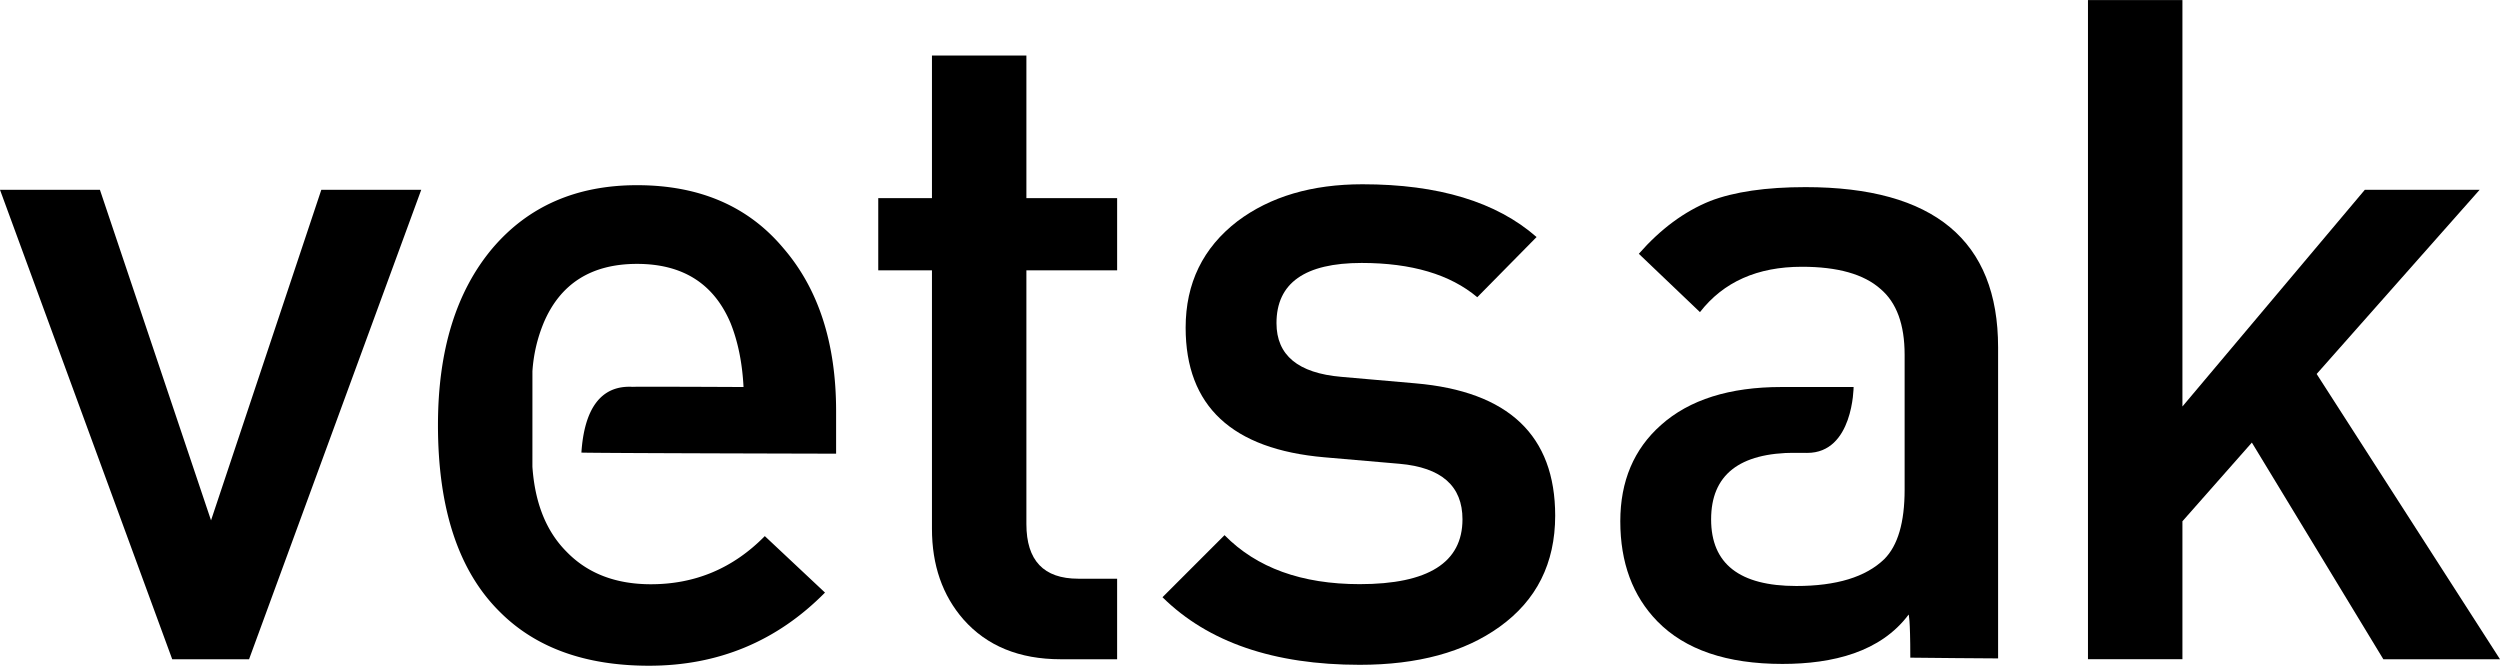
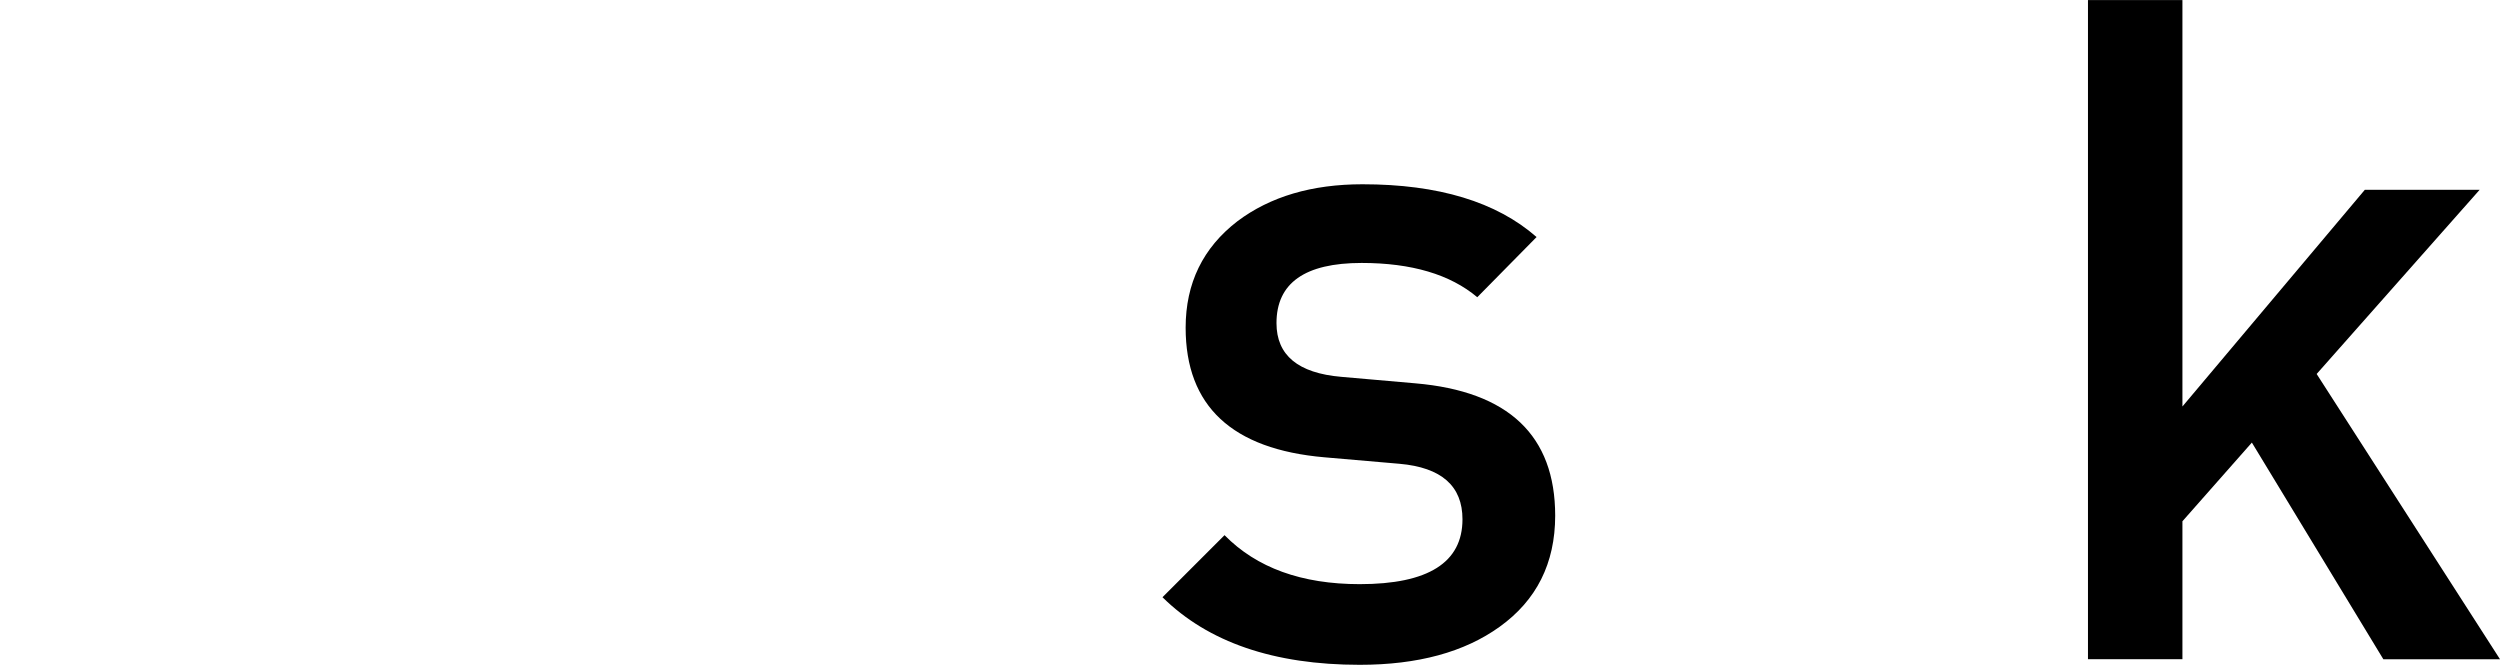
<svg xmlns="http://www.w3.org/2000/svg" data-name="Ebene 1" id="Ebene_1" style="max-width: 120px; width: 100%;" viewBox="0 0 1276 339.79">
  <g id="vetsak">
-     <path d="M204.12,615.43H164.9L77,375.83h51l56.71,168.72L241,375.83h51Z" transform="translate(-77 -278.95)" />
-     <path d="M348.74,517.14q1.89,27.87,17.49,43.47,16.06,16.54,43,16.54,34,0,58.13-24.57l30.72,28.83q-36.87,37.32-89.79,37.33-48.68,0-76.09-27.41-31.67-31.19-31.66-95.46,0-57.18,27.88-90.27,27.4-32.13,73.72-32.13,47.75,0,74.68,32.13,26.93,31.2,26.93,83.18v21.73s-122-.26-130-.55c1.43-21.78,9.56-34.62,26.36-33.55-1.07-.21,56.39.08,56.39.08q-.94-18.44-6.61-32.61-12.76-30.24-47.74-30.24t-47.72,30.24a77.67,77.67,0,0,0-5.68,24.58Z" transform="translate(-77 -278.95)" />
-     <path d="M618.35,615.43q-31.65,0-49.61-20.32-16.08-18.43-16.07-46.31V416.94H525.26V380.08h27.41V307.3h48.2v72.78h46.31v36.86H600.87V546.43q0,27.9,26.46,27.89h19.85v41.11Z" transform="translate(-77 -278.95)" />
    <path d="M842.37,598.89Q815.43,618.27,771,618.27q-65.7,0-100.67-34.5L702,552.1q24.56,25,69,25,52.44,0,52.45-33.08,0-25.53-32.13-28.35l-38.28-3.31q-70.89-6.15-70.89-66.17,0-34,26.46-54.34Q733.67,373,772.42,373q58.14,0,88.85,26.94L831,430.65Q810.23,413.18,772,413.16q-43.49,0-43.48,30.72,0,24.58,33.08,27.41l37.81,3.31q71.35,6.15,71.36,67.58Q870.72,578.57,842.37,598.89Z" transform="translate(-77 -278.95)" />
-     <path d="M1049.12,460q0-23.15-12.29-33.55-12.75-11.36-40.17-11.34-34,0-52,23.15l-31.2-29.77q16.54-18.9,36.4-26.94,18.42-7.08,48.67-7.09,98.29,0,98.3,81.76V615s-42.8-.28-44.81-.38c0-20.55-.85-22-.85-22-14.28,19.13-38.62,25.2-64.45,25.2q-42.54,0-63.8-21.74Q904,576.68,904,545q0-30.71,20.79-49.14,21.74-19.38,61.44-19.38h36.85s-.14,33.7-23.73,33.63-6-.07-6-.07q-43,0-43,34t43.48,34q30.72,0,44.89-13.7,10.4-10.38,10.4-35.44Z" transform="translate(-77 -278.95)" />
    <path d="M1293.46,615.43l-67.11-110.59L1190.91,545v70.42H1142.7V279h48.21V486.42L1284,375.83h58.6l-83.18,94L1353,615.43Z" transform="translate(-77 -278.95)" />
  </g>
</svg>